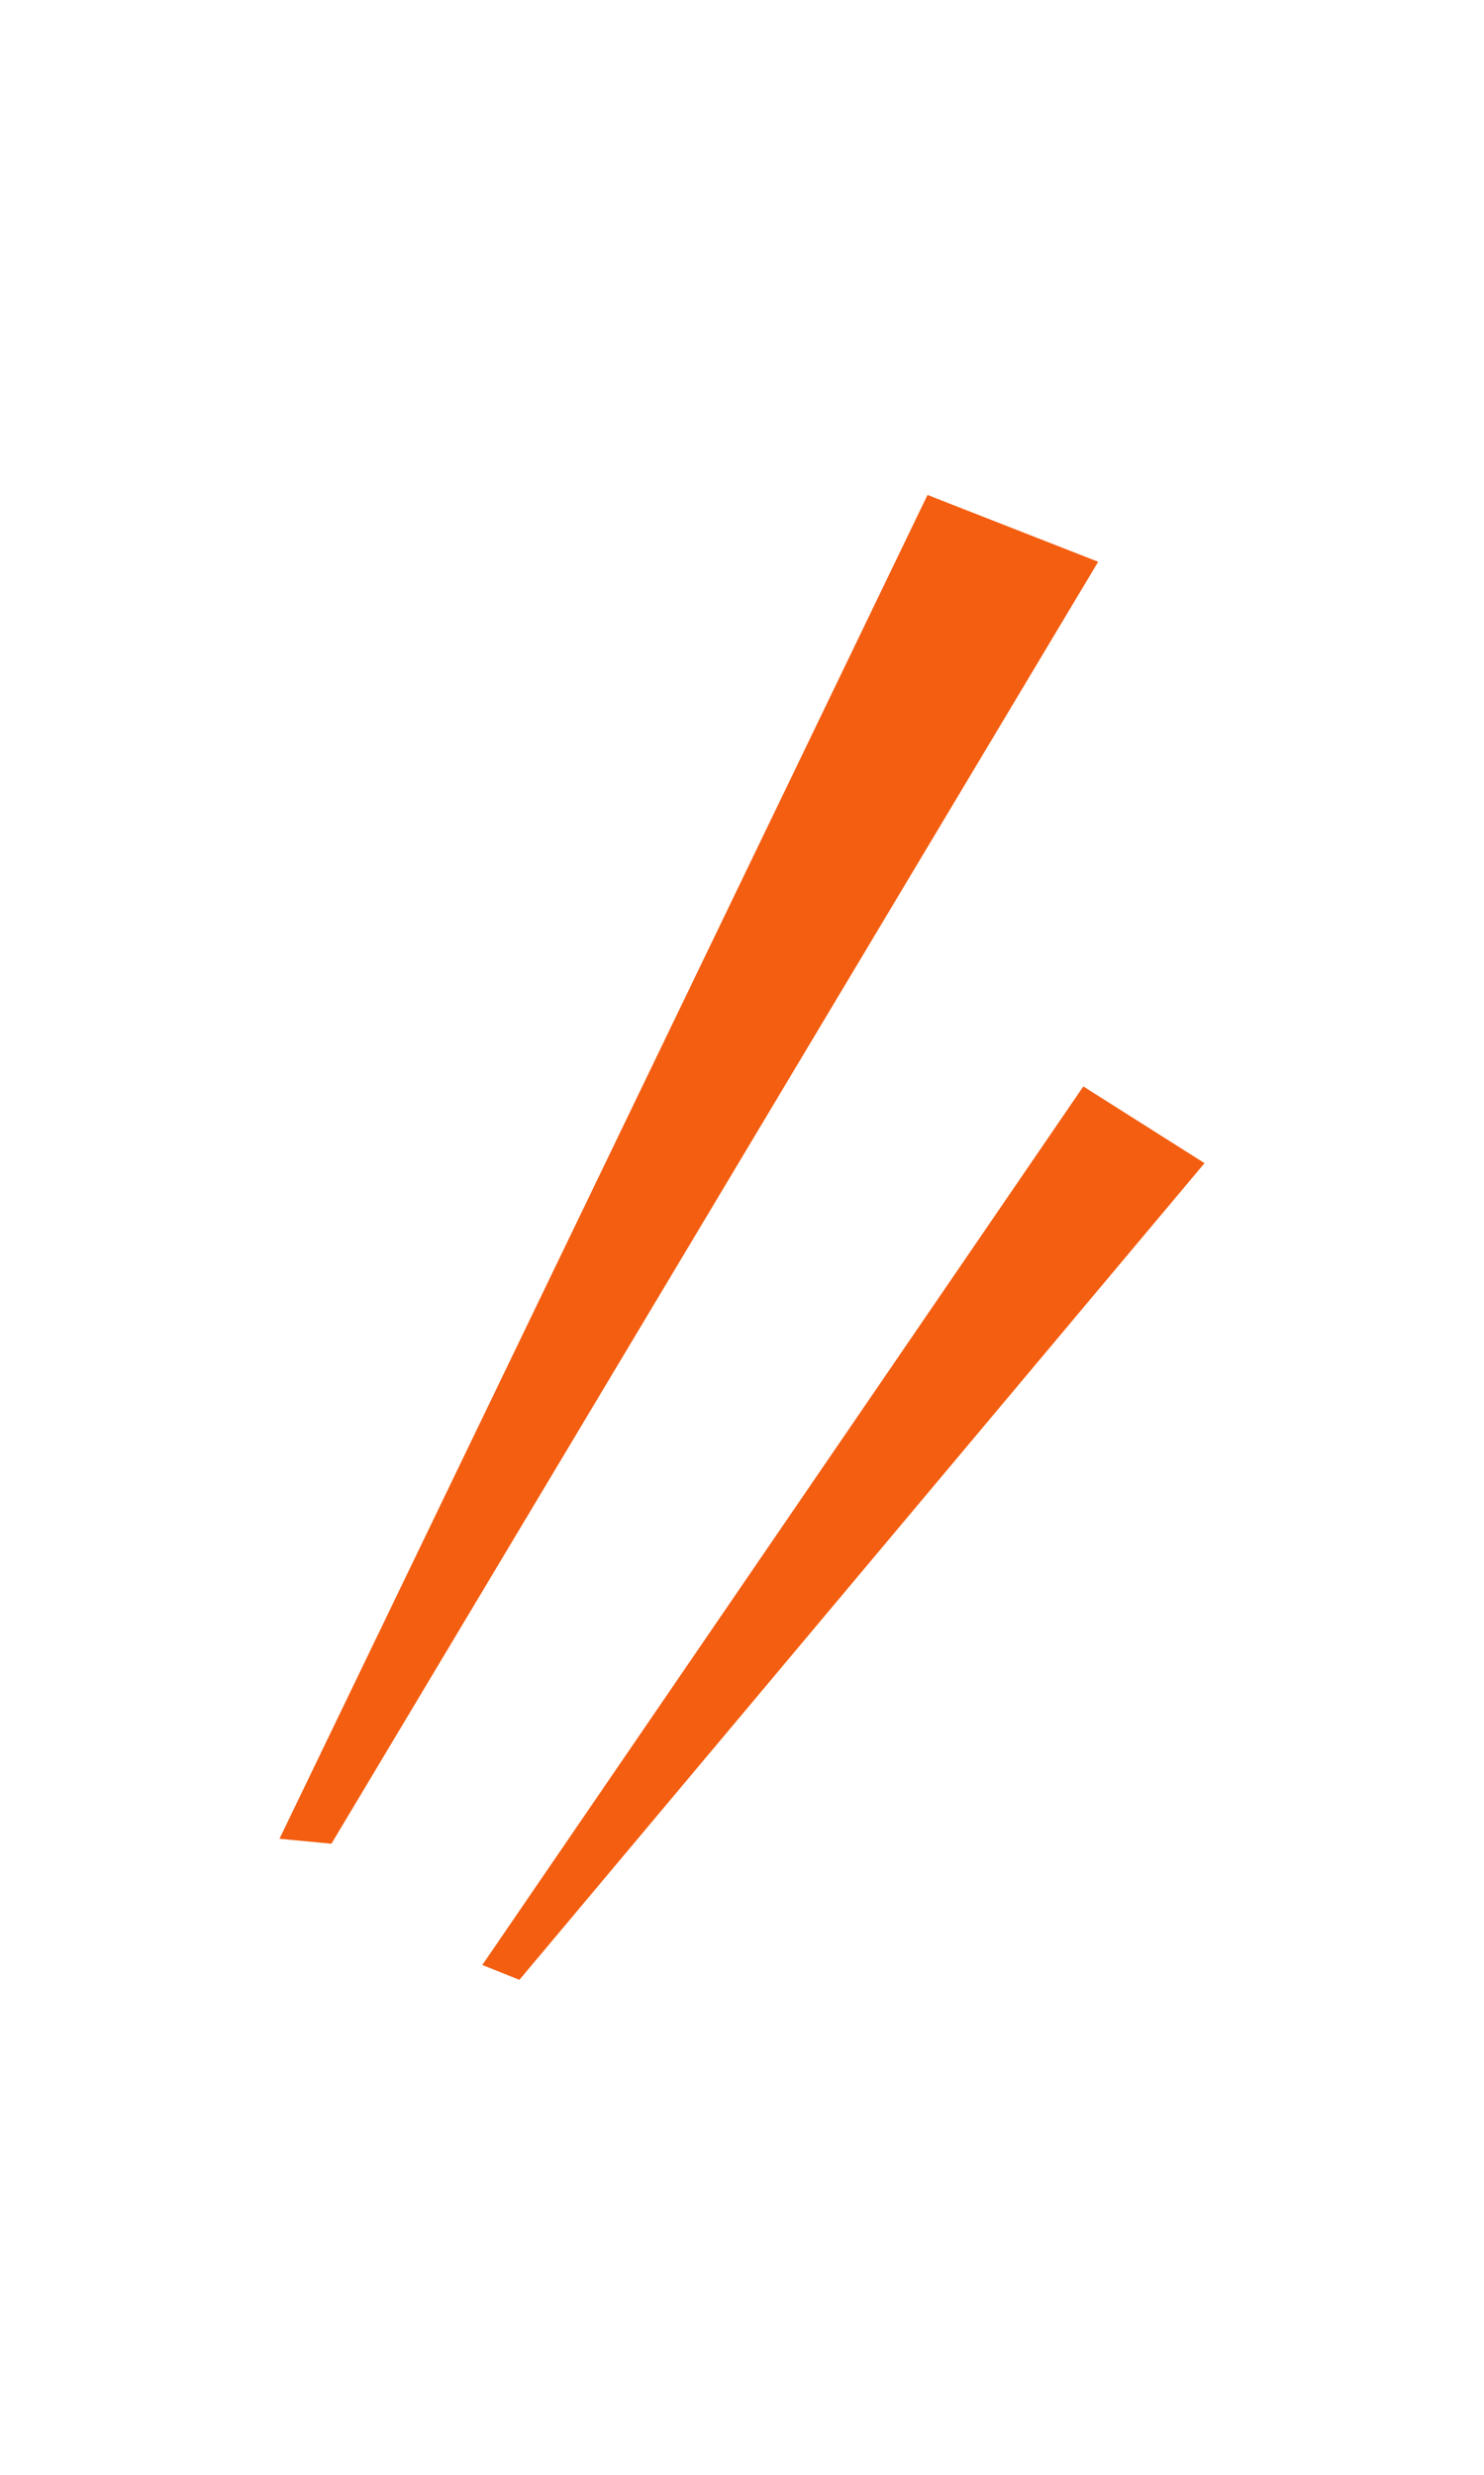
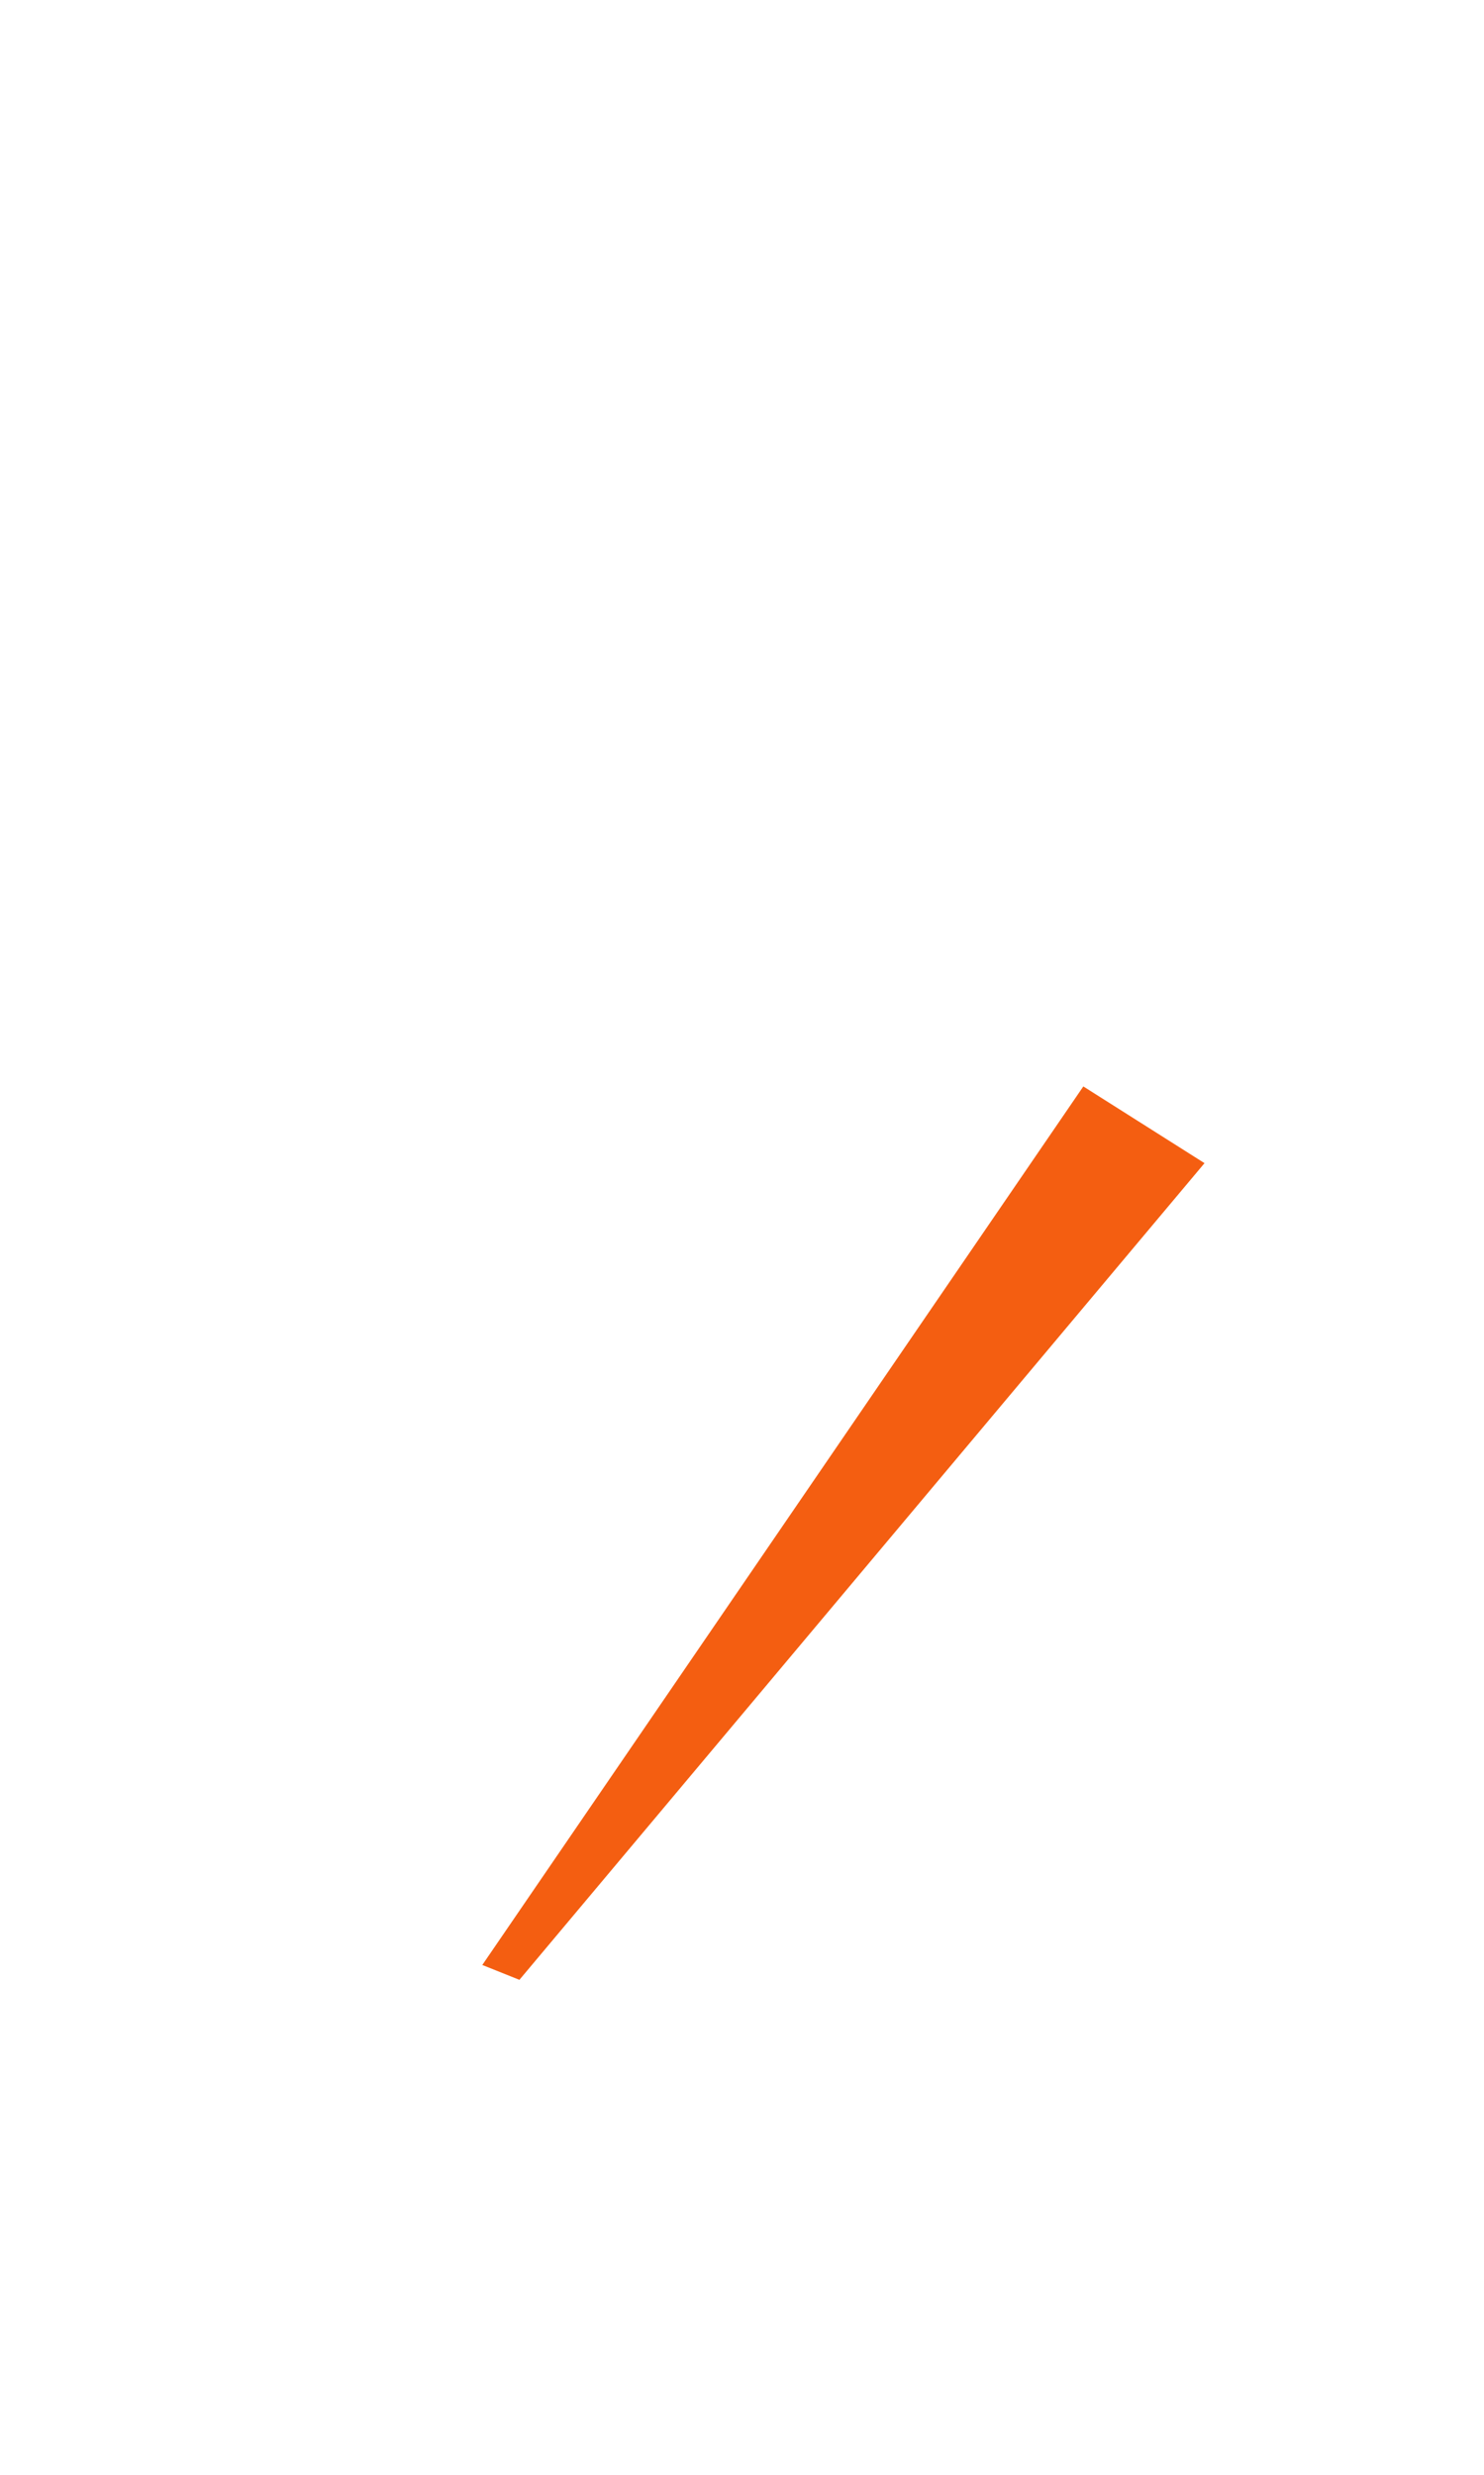
<svg xmlns="http://www.w3.org/2000/svg" version="1.1" id="レイヤー_1" x="0px" y="0px" viewBox="0 0 60 100" style="enable-background:new 0 0 60 100;" xml:space="preserve">
  <style type="text/css">
	.st0{fill:#F45E11;}
</style>
  <g>
-     <polygon class="st0" points="13.4,74.5 44.4,22.7 37.5,20 11.3,74.3  " />
    <polygon class="st0" points="21,80 48.7,47 43.8,43.9 19.5,79.4  " />
  </g>
</svg>